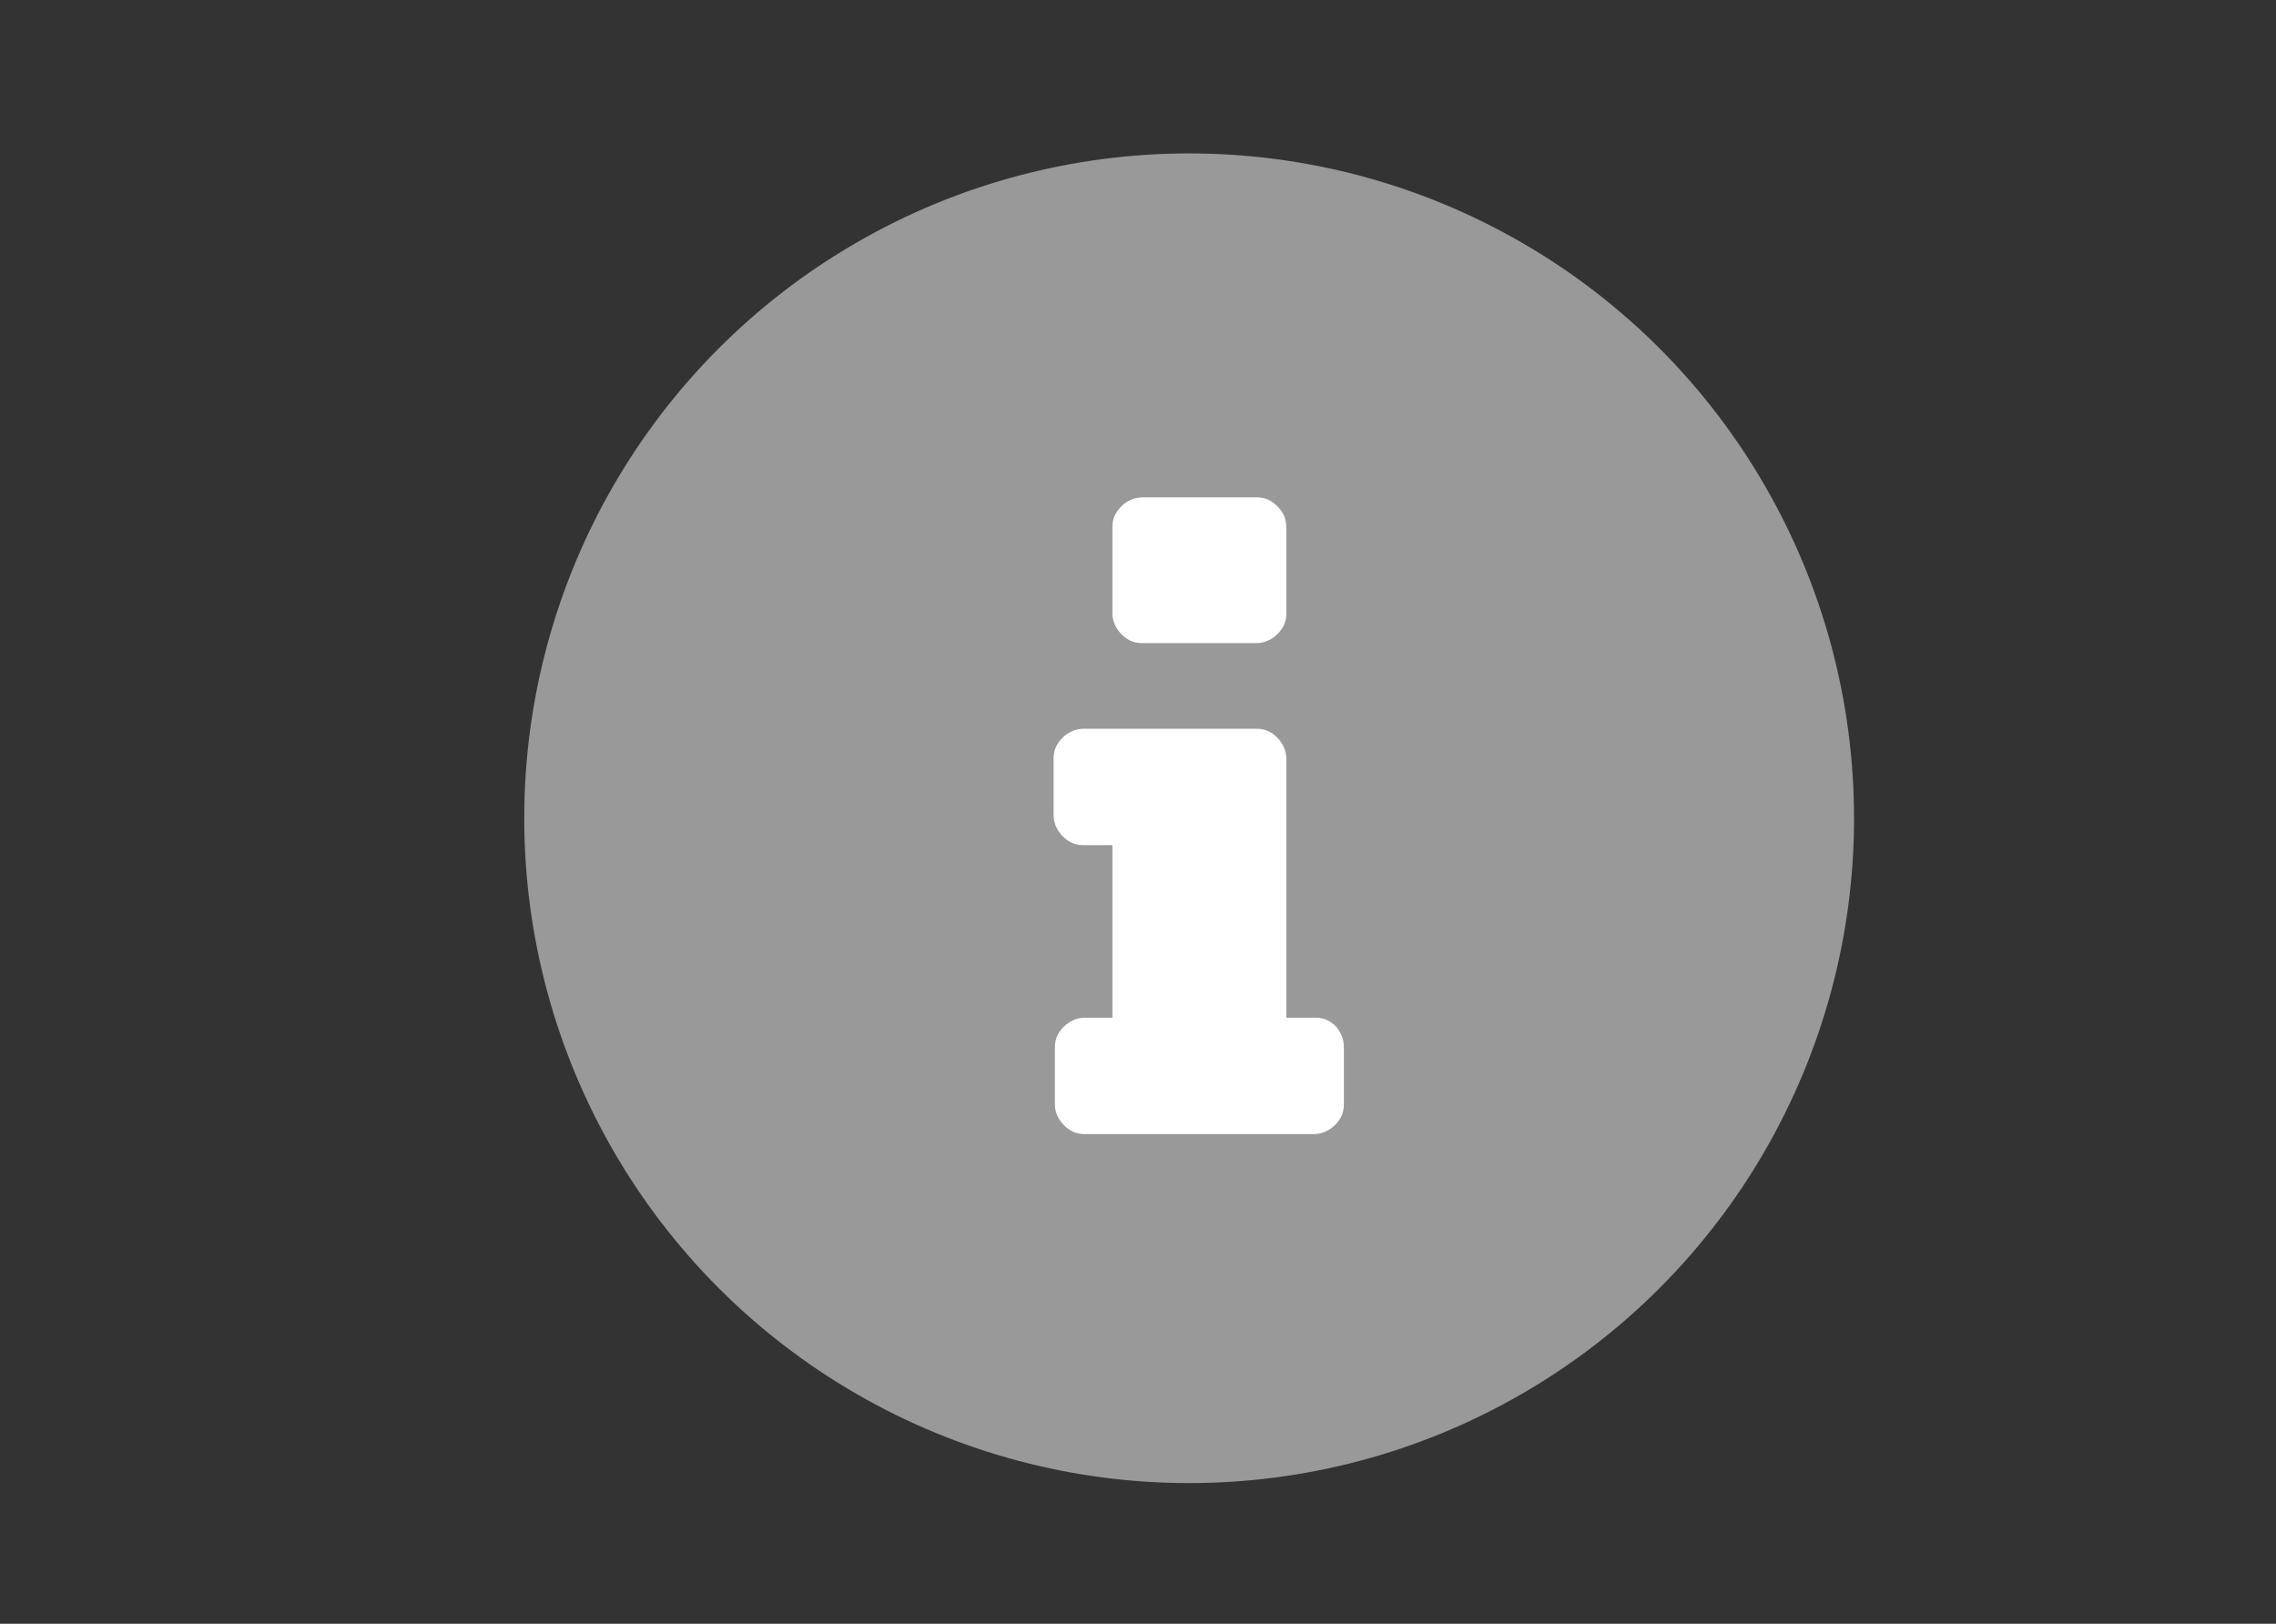
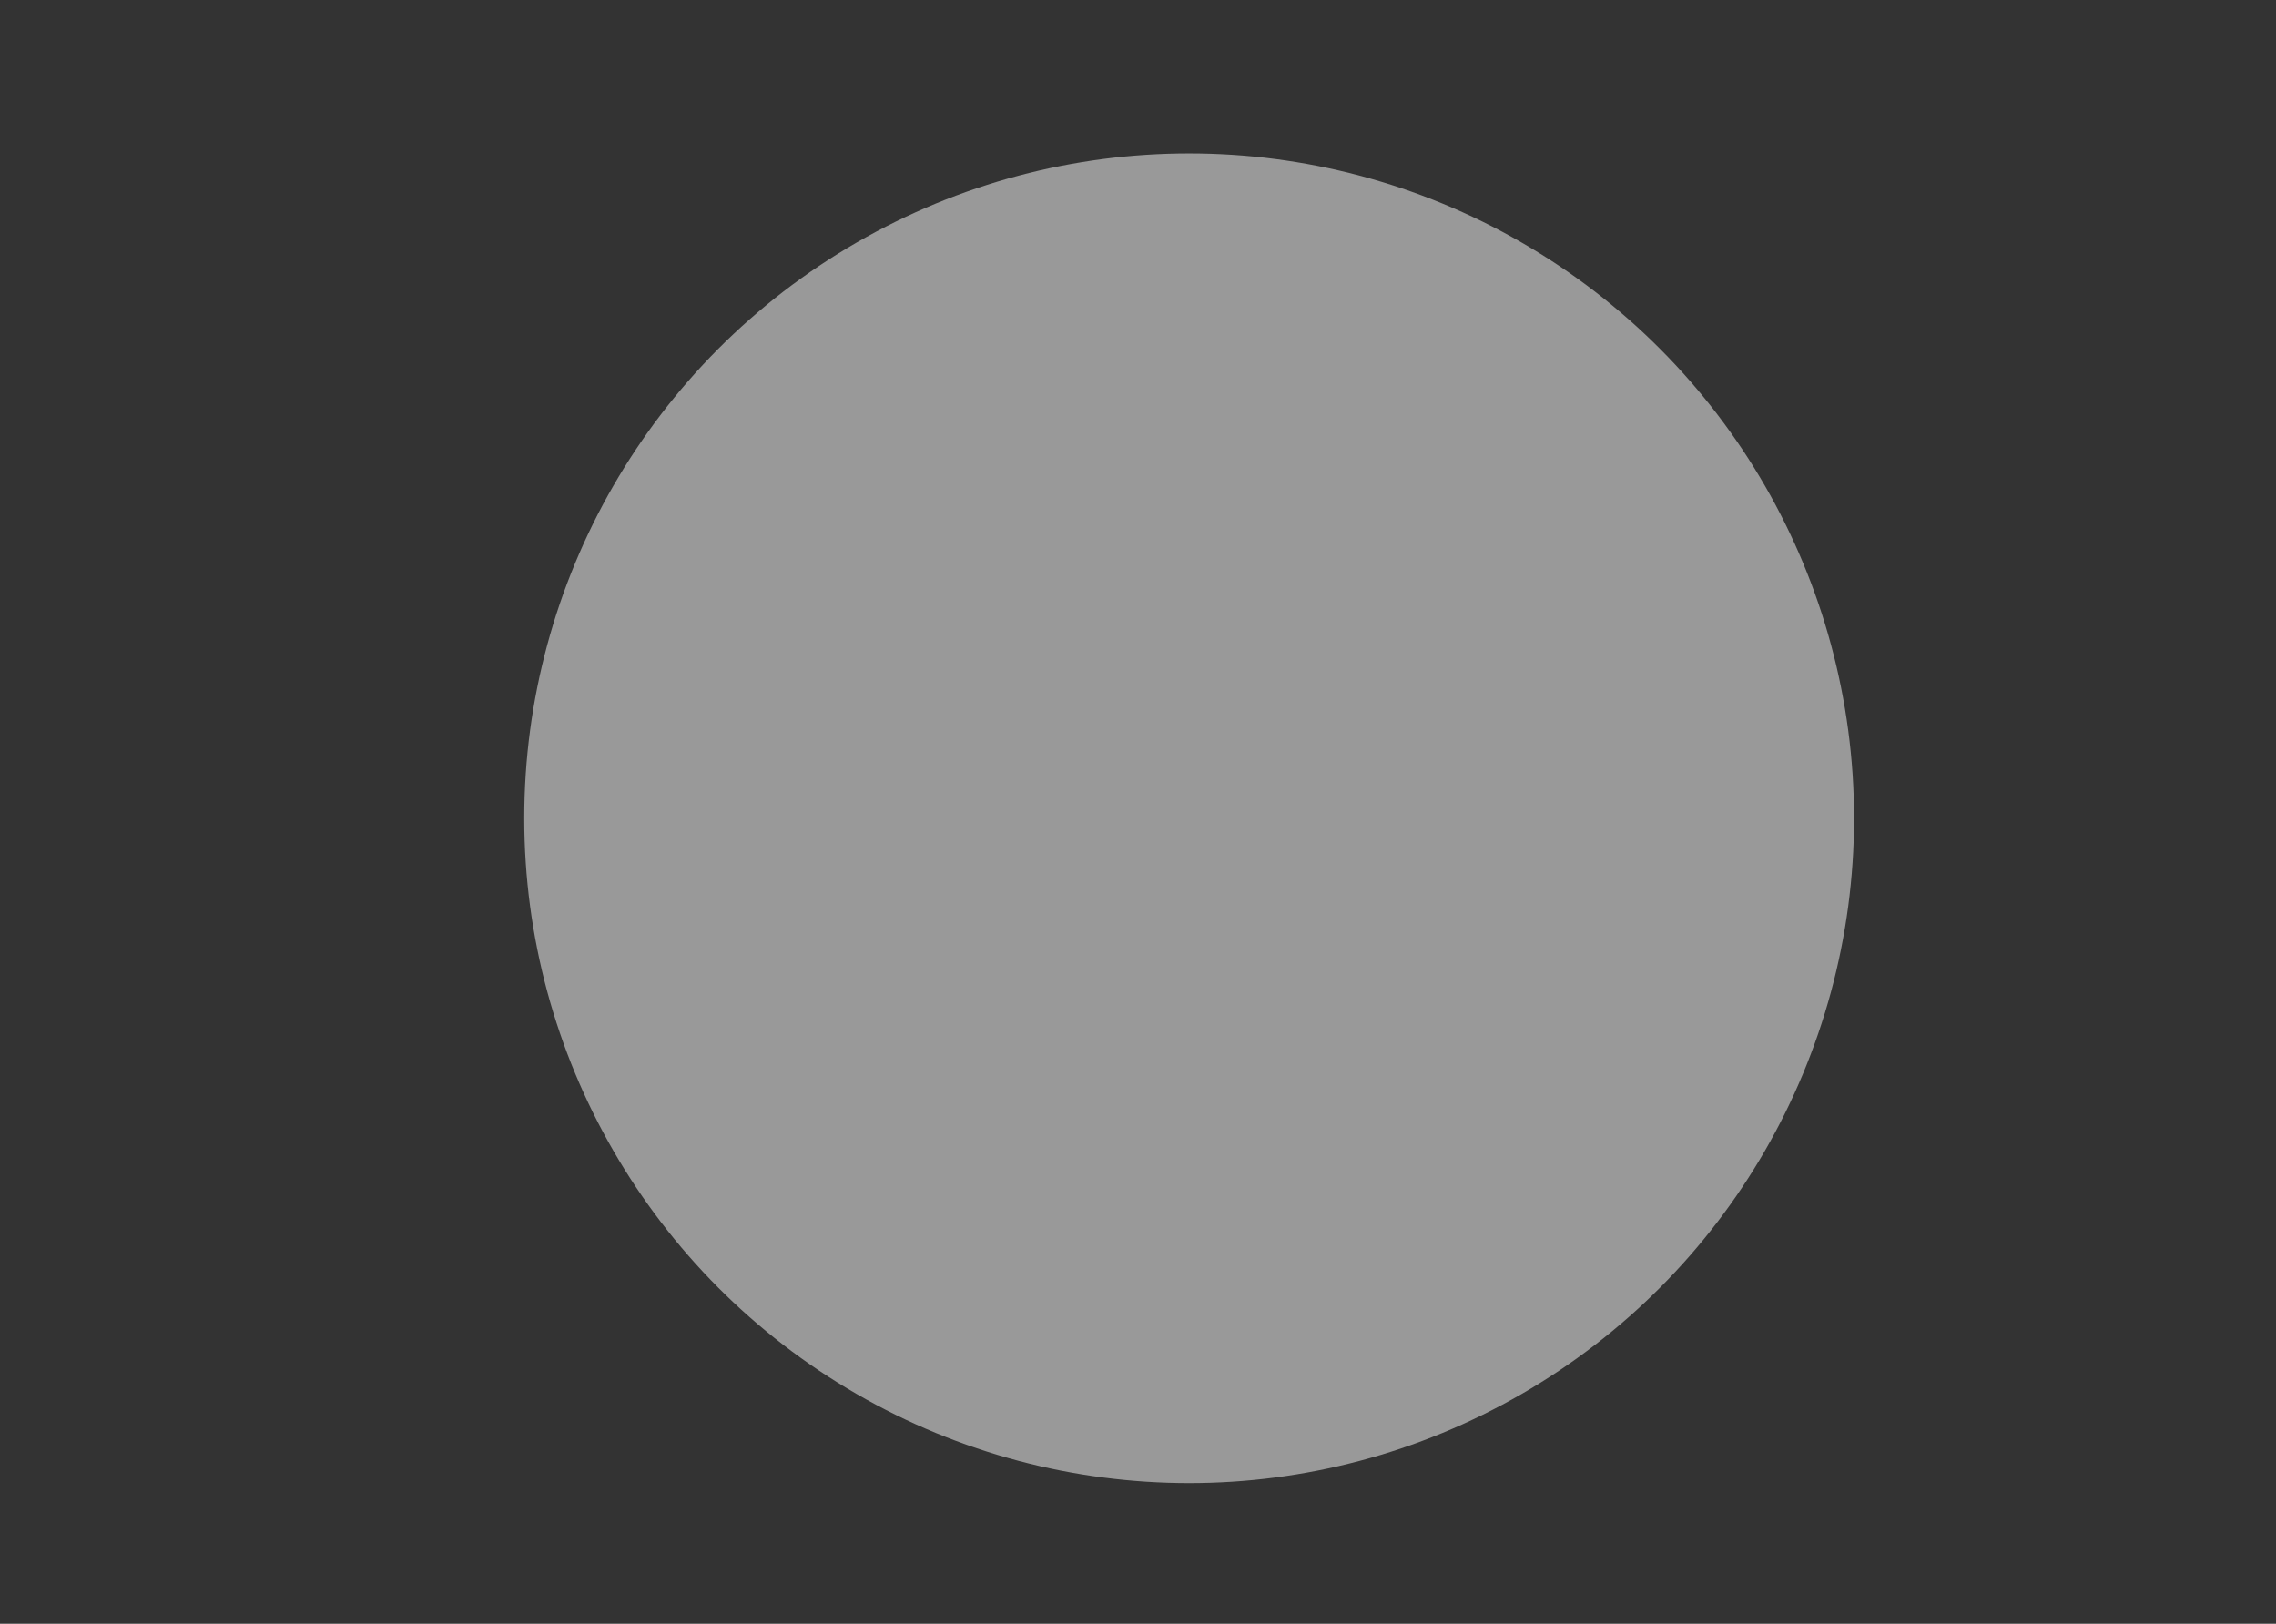
<svg xmlns="http://www.w3.org/2000/svg" version="1.1" id="Ebene_1" x="0px" y="0px" viewBox="0 0 178 127" style="enable-background:new 0 0 178 127;" xml:space="preserve">
  <rect x="0" y="0" width="178" height="127" fill="#333333" stroke="none" />
  <style type="text/css">
	.st0{fill:#999999;}
	.st1{fill:none;stroke:#FFFFFF;stroke-width:2;stroke-miterlimit:10;}
	.st2{fill:#FFFFFF;}
</style>
  <circle class="st0" cx="93" cy="64" r="52" />
  <g>
-     <path class="st2" d="M105.1,81.9v4.5c0,0.6-0.2,1.1-0.7,1.6c-0.4,0.4-1,0.7-1.6,0.7H84.8c-0.6,0-1.1-0.2-1.6-0.7   c-0.4-0.4-0.7-1-0.7-1.6v-4.5c0-0.6,0.2-1.1,0.7-1.6c0.4-0.4,1-0.7,1.6-0.7H87V66.1h-2.3c-0.6,0-1.1-0.2-1.6-0.7   c-0.4-0.4-0.7-1-0.7-1.6v-4.5c0-0.6,0.2-1.1,0.7-1.6c0.4-0.4,1-0.7,1.6-0.7h13.6c0.6,0,1.1,0.2,1.6,0.7c0.4,0.4,0.7,1,0.7,1.6v20.3   h2.3c0.6,0,1.1,0.2,1.6,0.7C104.9,80.8,105.1,81.3,105.1,81.9z M100.6,41.3V48c0,0.6-0.2,1.1-0.7,1.6c-0.4,0.4-1,0.7-1.6,0.7h-9   c-0.6,0-1.1-0.2-1.6-0.7c-0.4-0.4-0.7-1-0.7-1.6v-6.8c0-0.6,0.2-1.1,0.7-1.6c0.4-0.4,1-0.7,1.6-0.7h9c0.6,0,1.1,0.2,1.6,0.7   C100.4,40.1,100.6,40.6,100.6,41.3z" />
-   </g>
+     </g>
</svg>